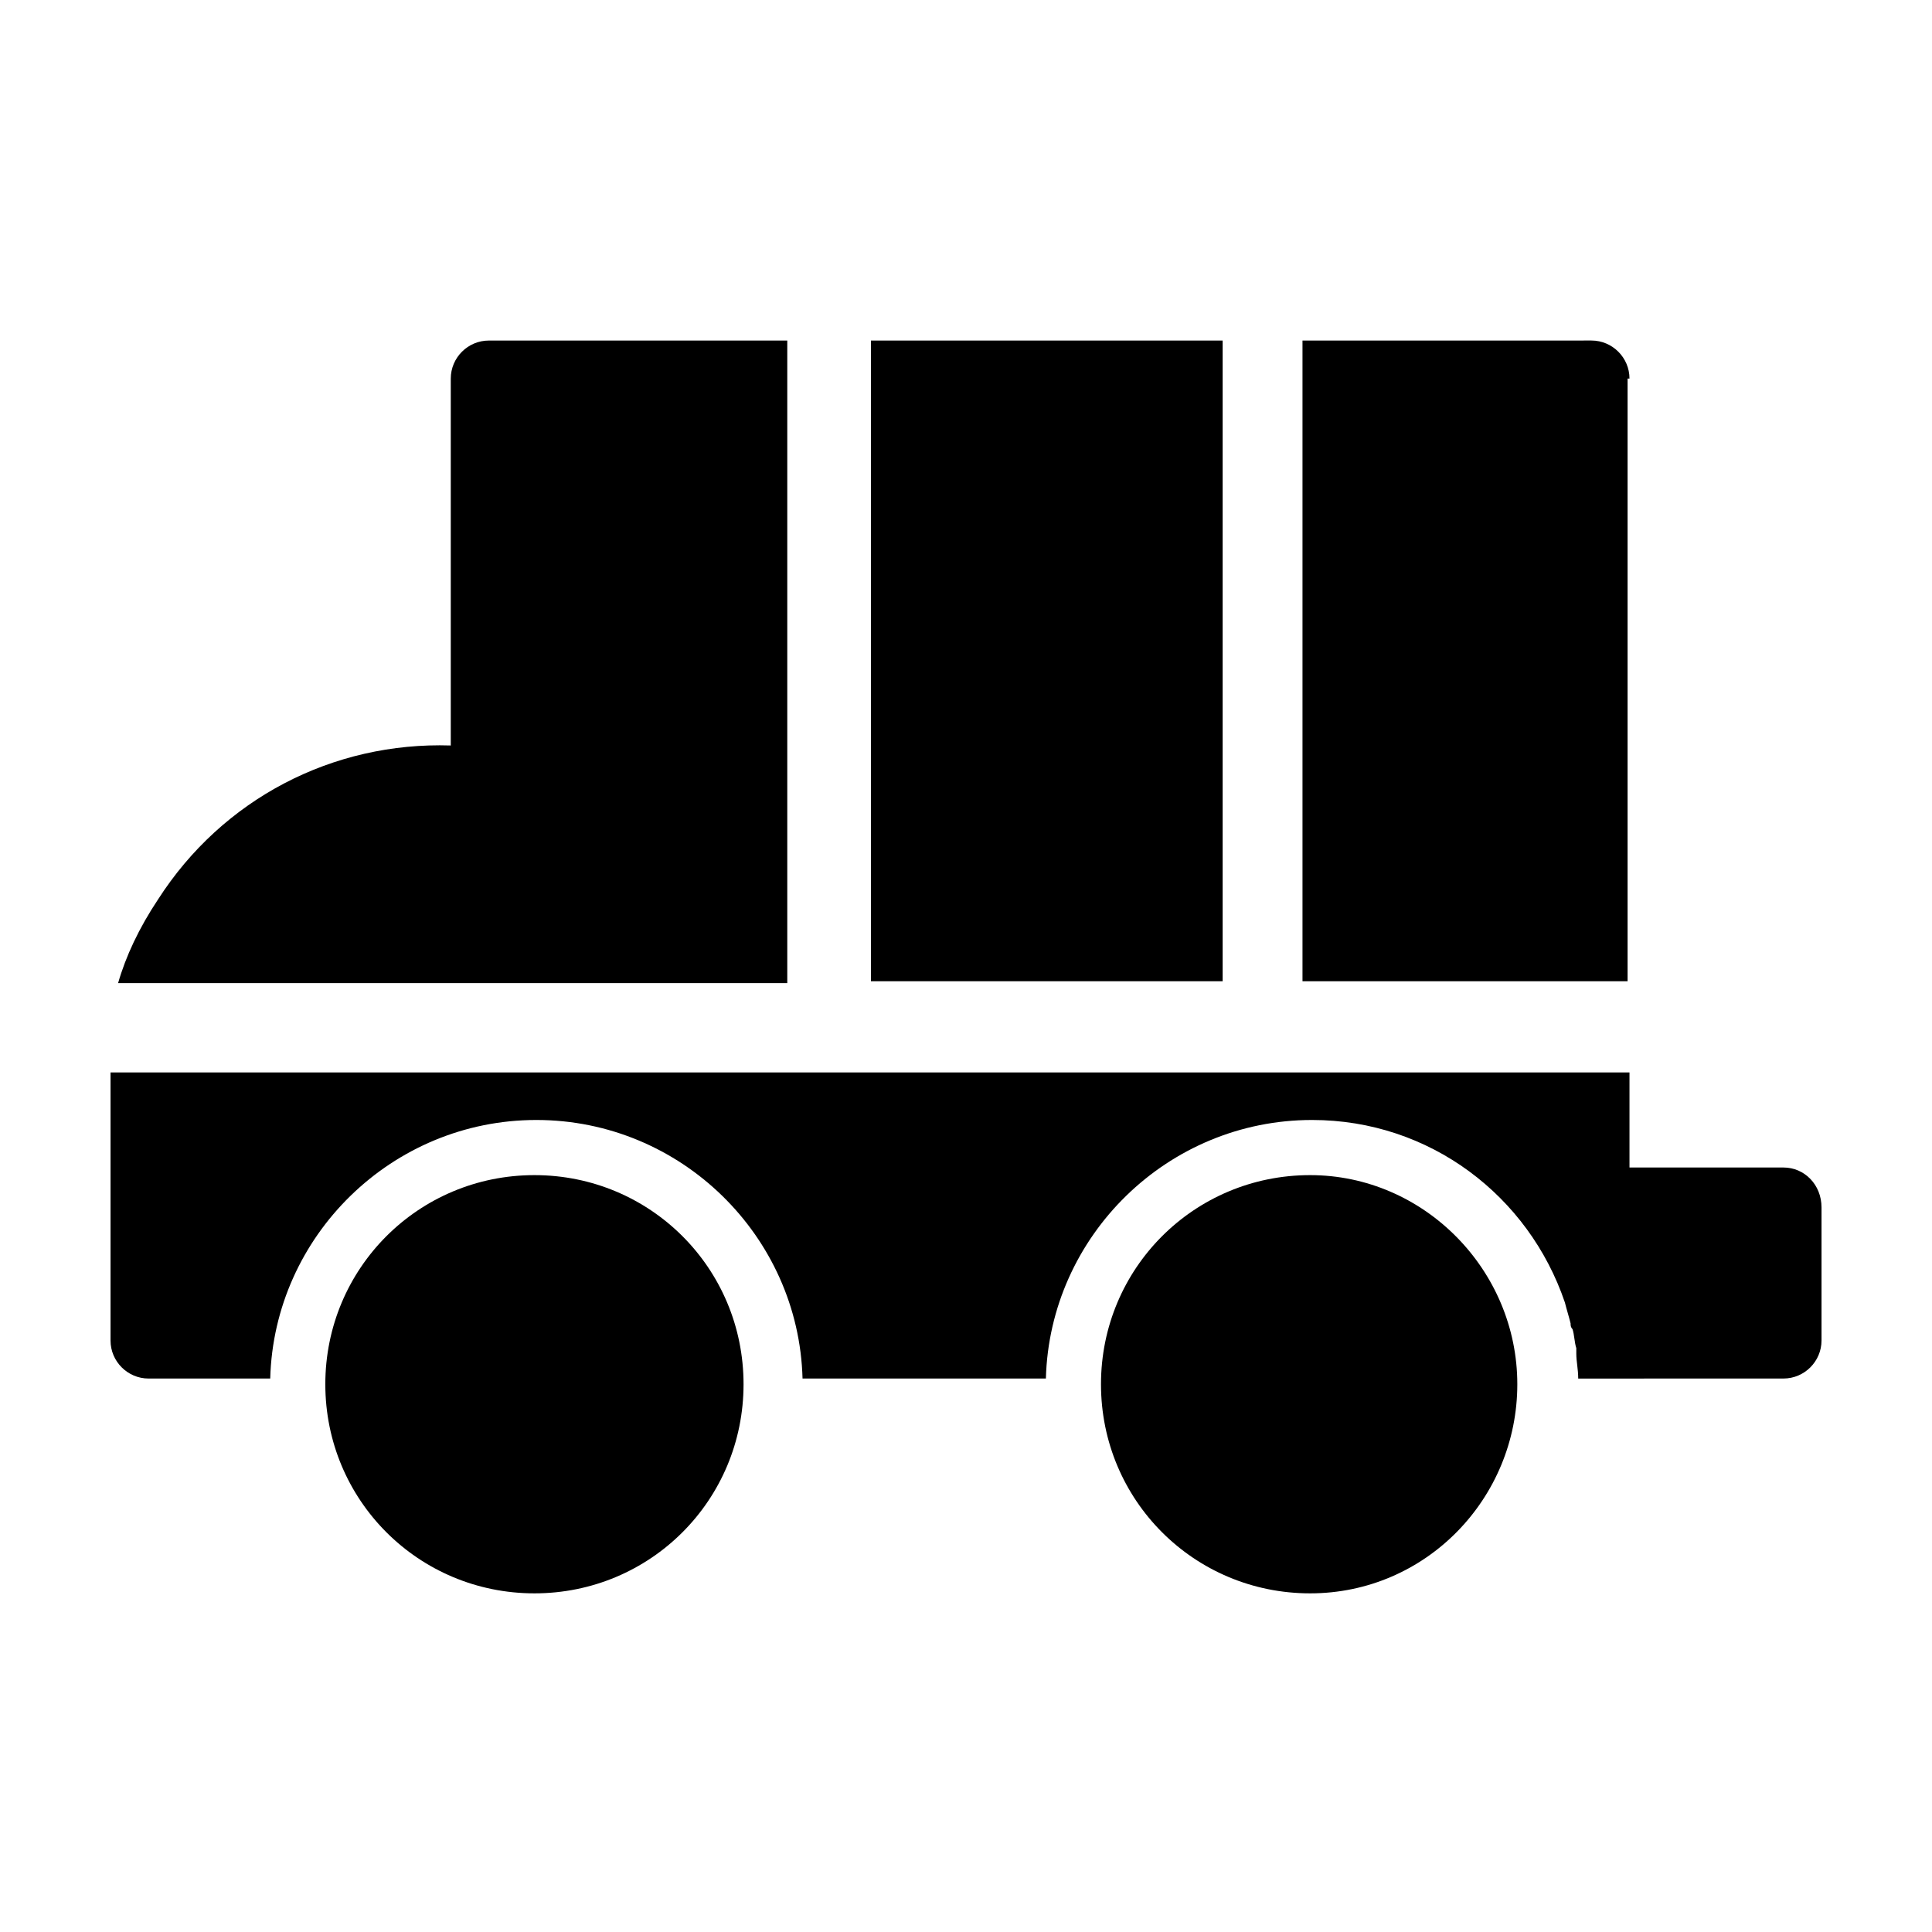
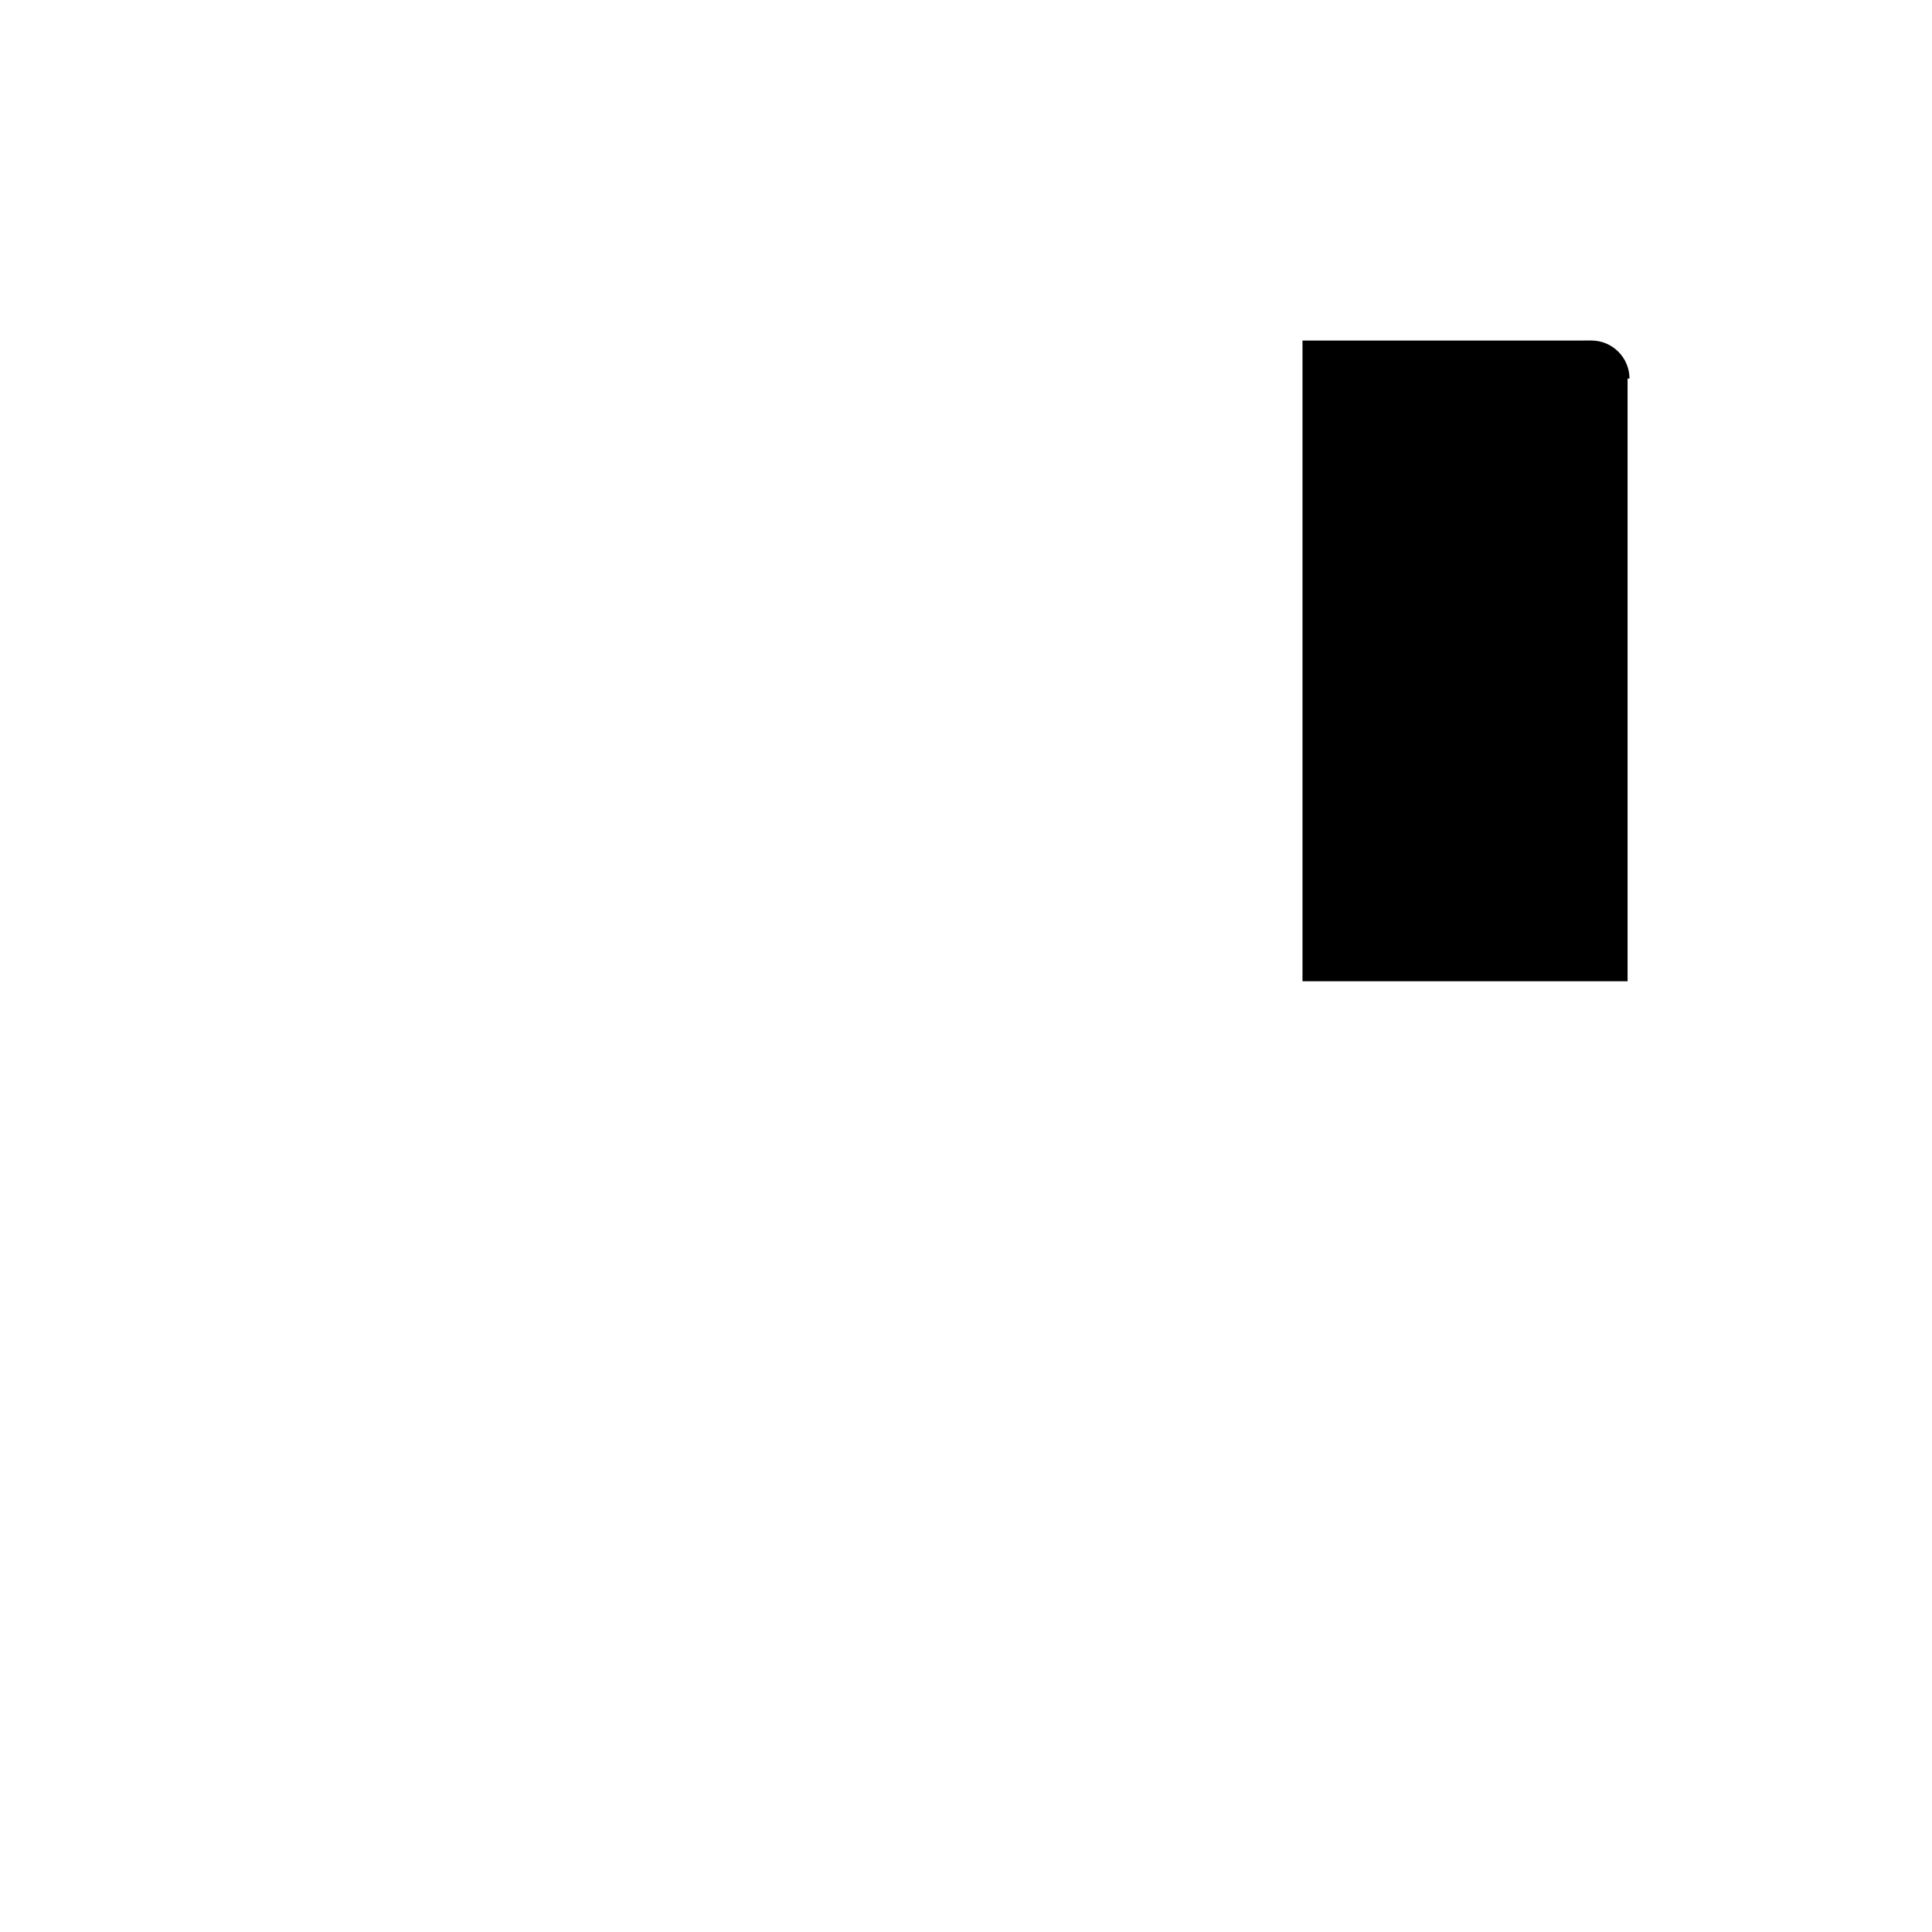
<svg xmlns="http://www.w3.org/2000/svg" fill="#000000" width="800px" height="800px" version="1.1" viewBox="144 144 512 512">
  <g>
-     <path d="m374.81 234.25h93.203v169.79h-93.203z" />
    <path d="m575.83 244.32c0-5.543-4.535-10.078-10.078-10.078l-76.578 0.004v169.79h86.152v-159.71z" />
-     <path d="m353.14 234.25h-79.602c-5.543 0-10.078 4.535-10.078 10.078v97.234c-31.234-1.008-60.457 14.105-77.586 40.809-5.039 7.559-8.566 15.113-10.578 22.168h177.34v-170.29z" />
-     <path d="m285.63 455.42c-30.73 0-55.418 24.688-55.418 55.418 0 30.73 24.688 55.418 55.418 55.418 30.73 0 55.418-24.688 55.418-55.418 0.004-30.73-24.684-55.418-55.418-55.418z" />
-     <path d="m491.19 455.42c-30.73 0-55.418 24.688-55.418 55.418 0 30.73 24.688 55.418 55.418 55.418 30.734 0 54.914-25.188 54.914-55.418 0-30.227-24.684-55.418-54.914-55.418z" />
-     <path d="m616.64 453.4h-40.809v-25.191h-402.54v71.039c0 5.543 4.535 10.078 10.078 10.078h32.242c1.008-37.785 32.242-68.52 70.535-68.52 38.289 0 69.527 30.73 70.535 68.52h64.488c1.008-37.785 32.242-68.52 70.535-68.52 31.234 0 57.434 20.152 67.008 48.367 0.504 2.016 1.008 3.527 1.512 5.543 0 0.504 0 1.008 0.504 1.512 0.504 1.512 0.504 3.527 1.008 5.039v1.512c0 2.016 0.504 4.031 0.504 6.551h4.031l50.371-0.008c5.543 0 10.078-4.535 10.078-10.078v-35.266c-0.004-6.043-4.535-10.578-10.078-10.578z" />
  </g>
</svg>